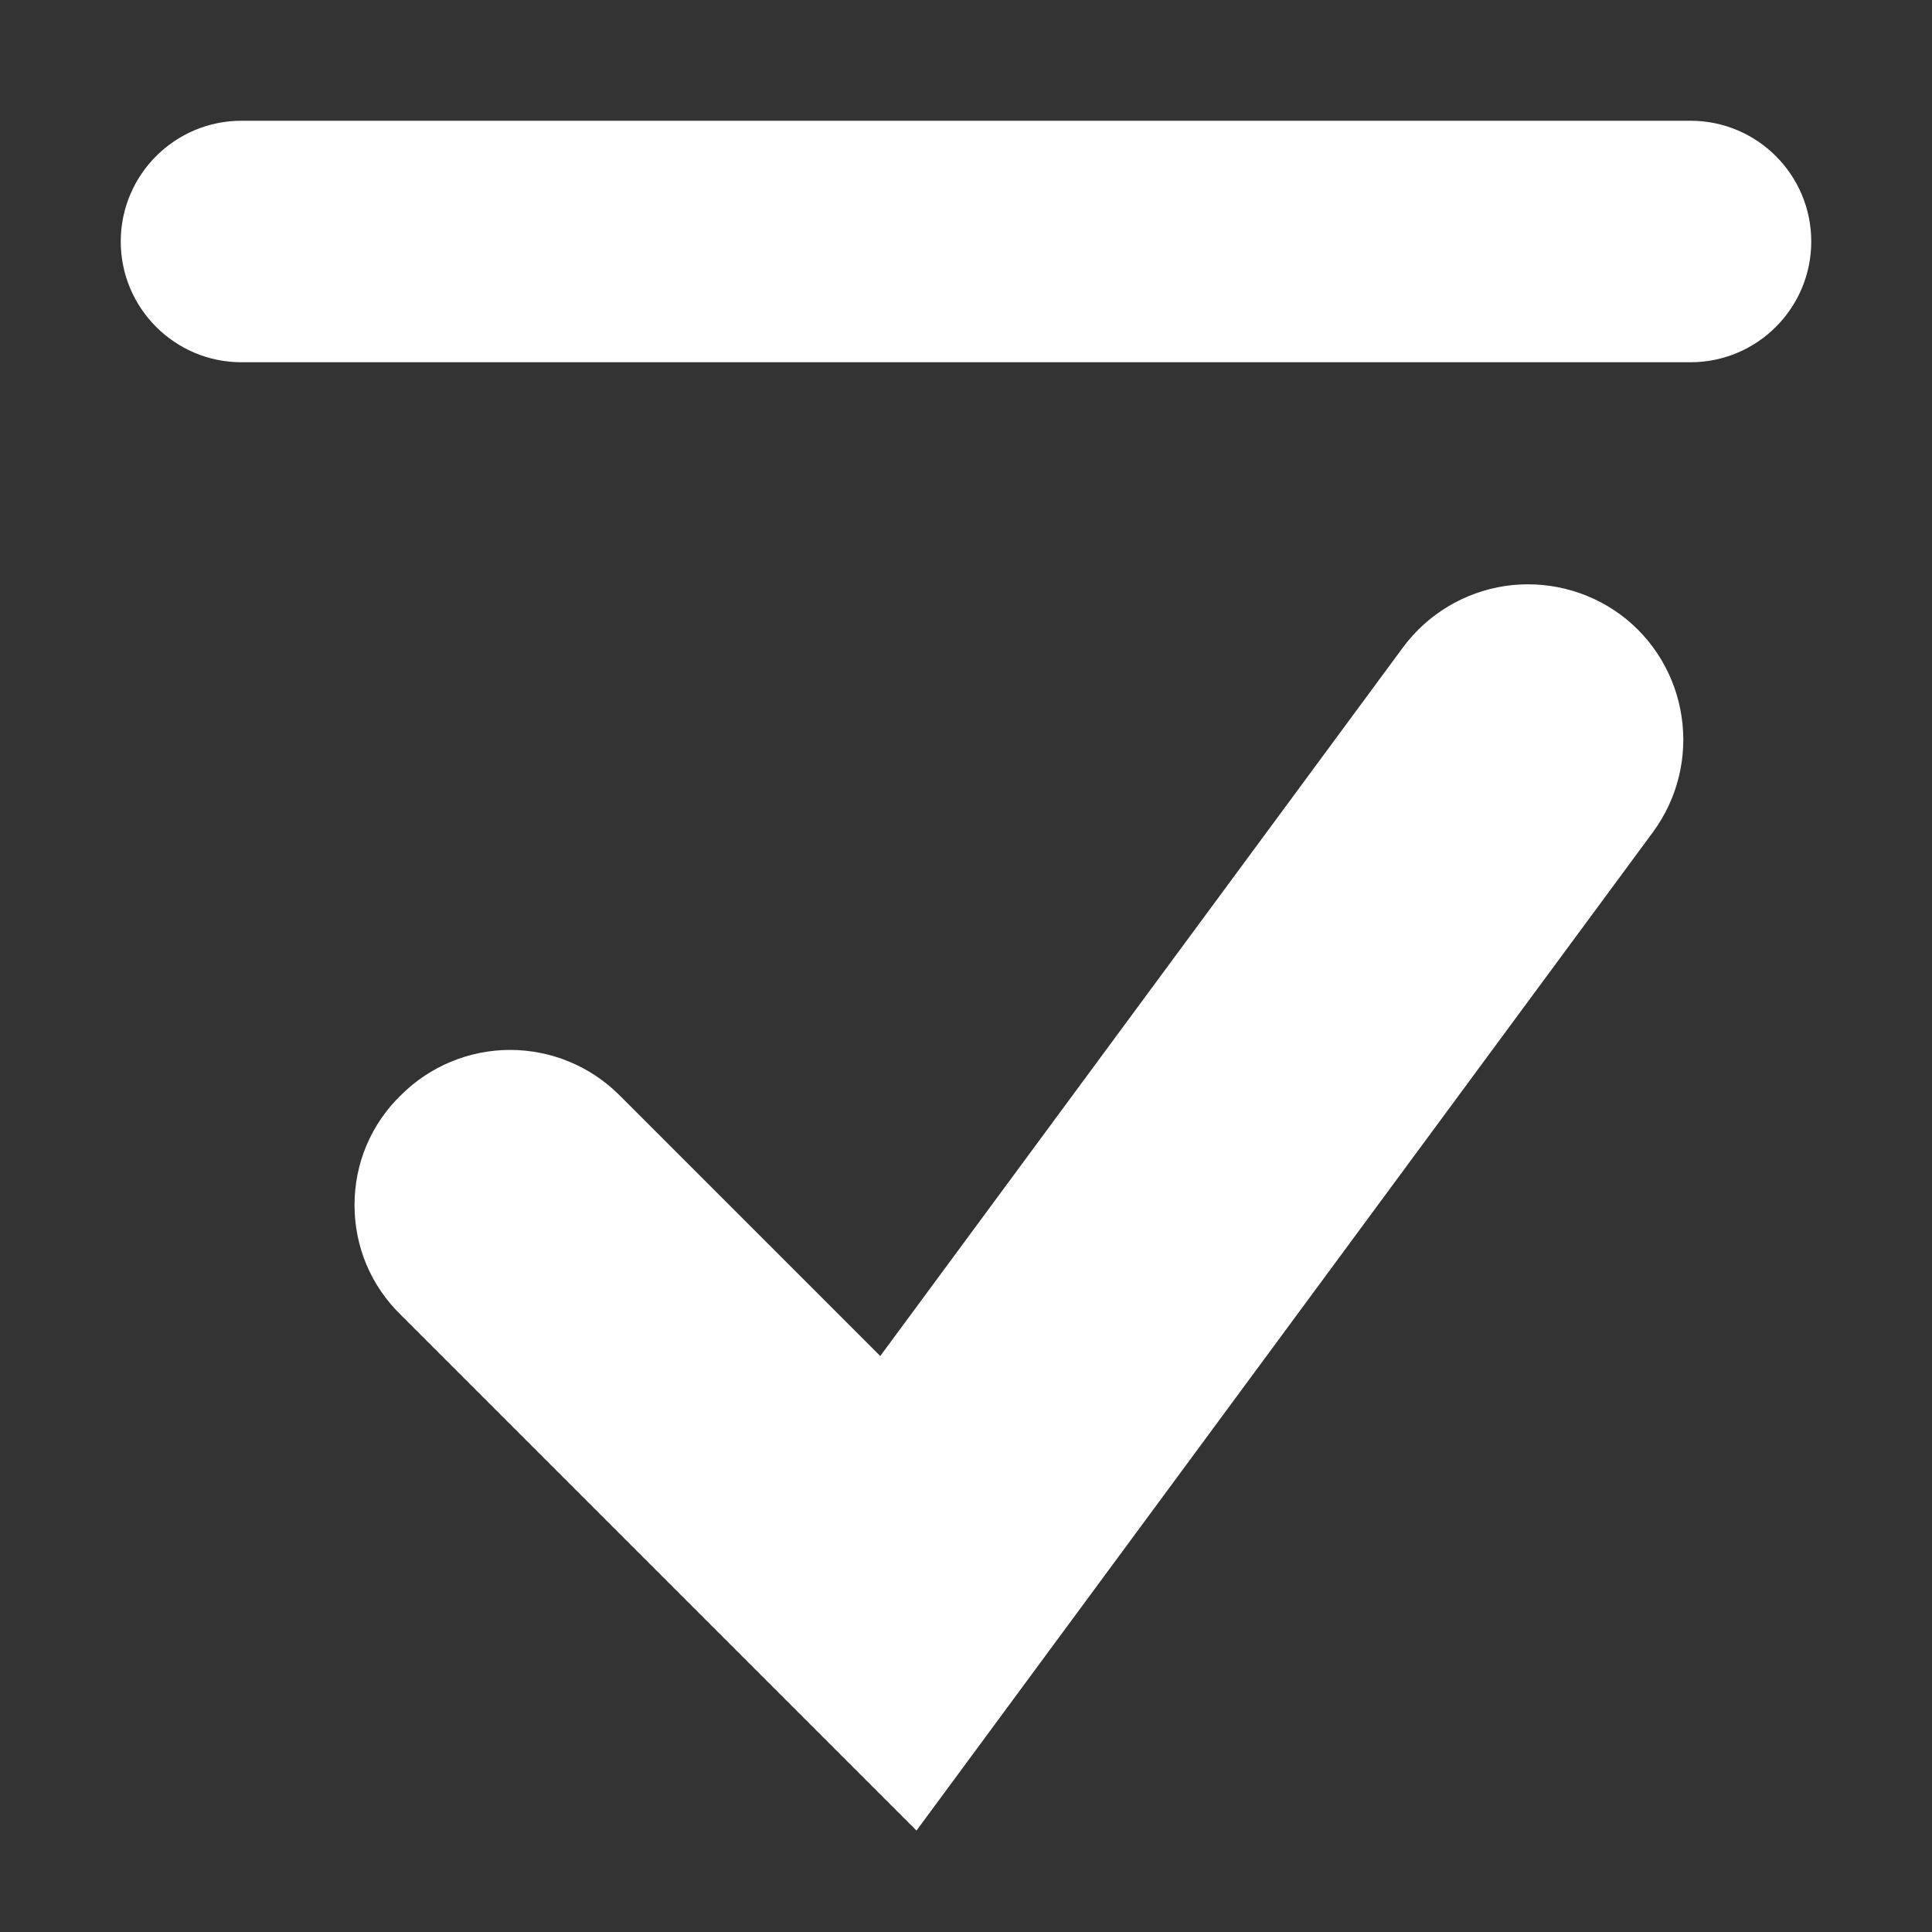
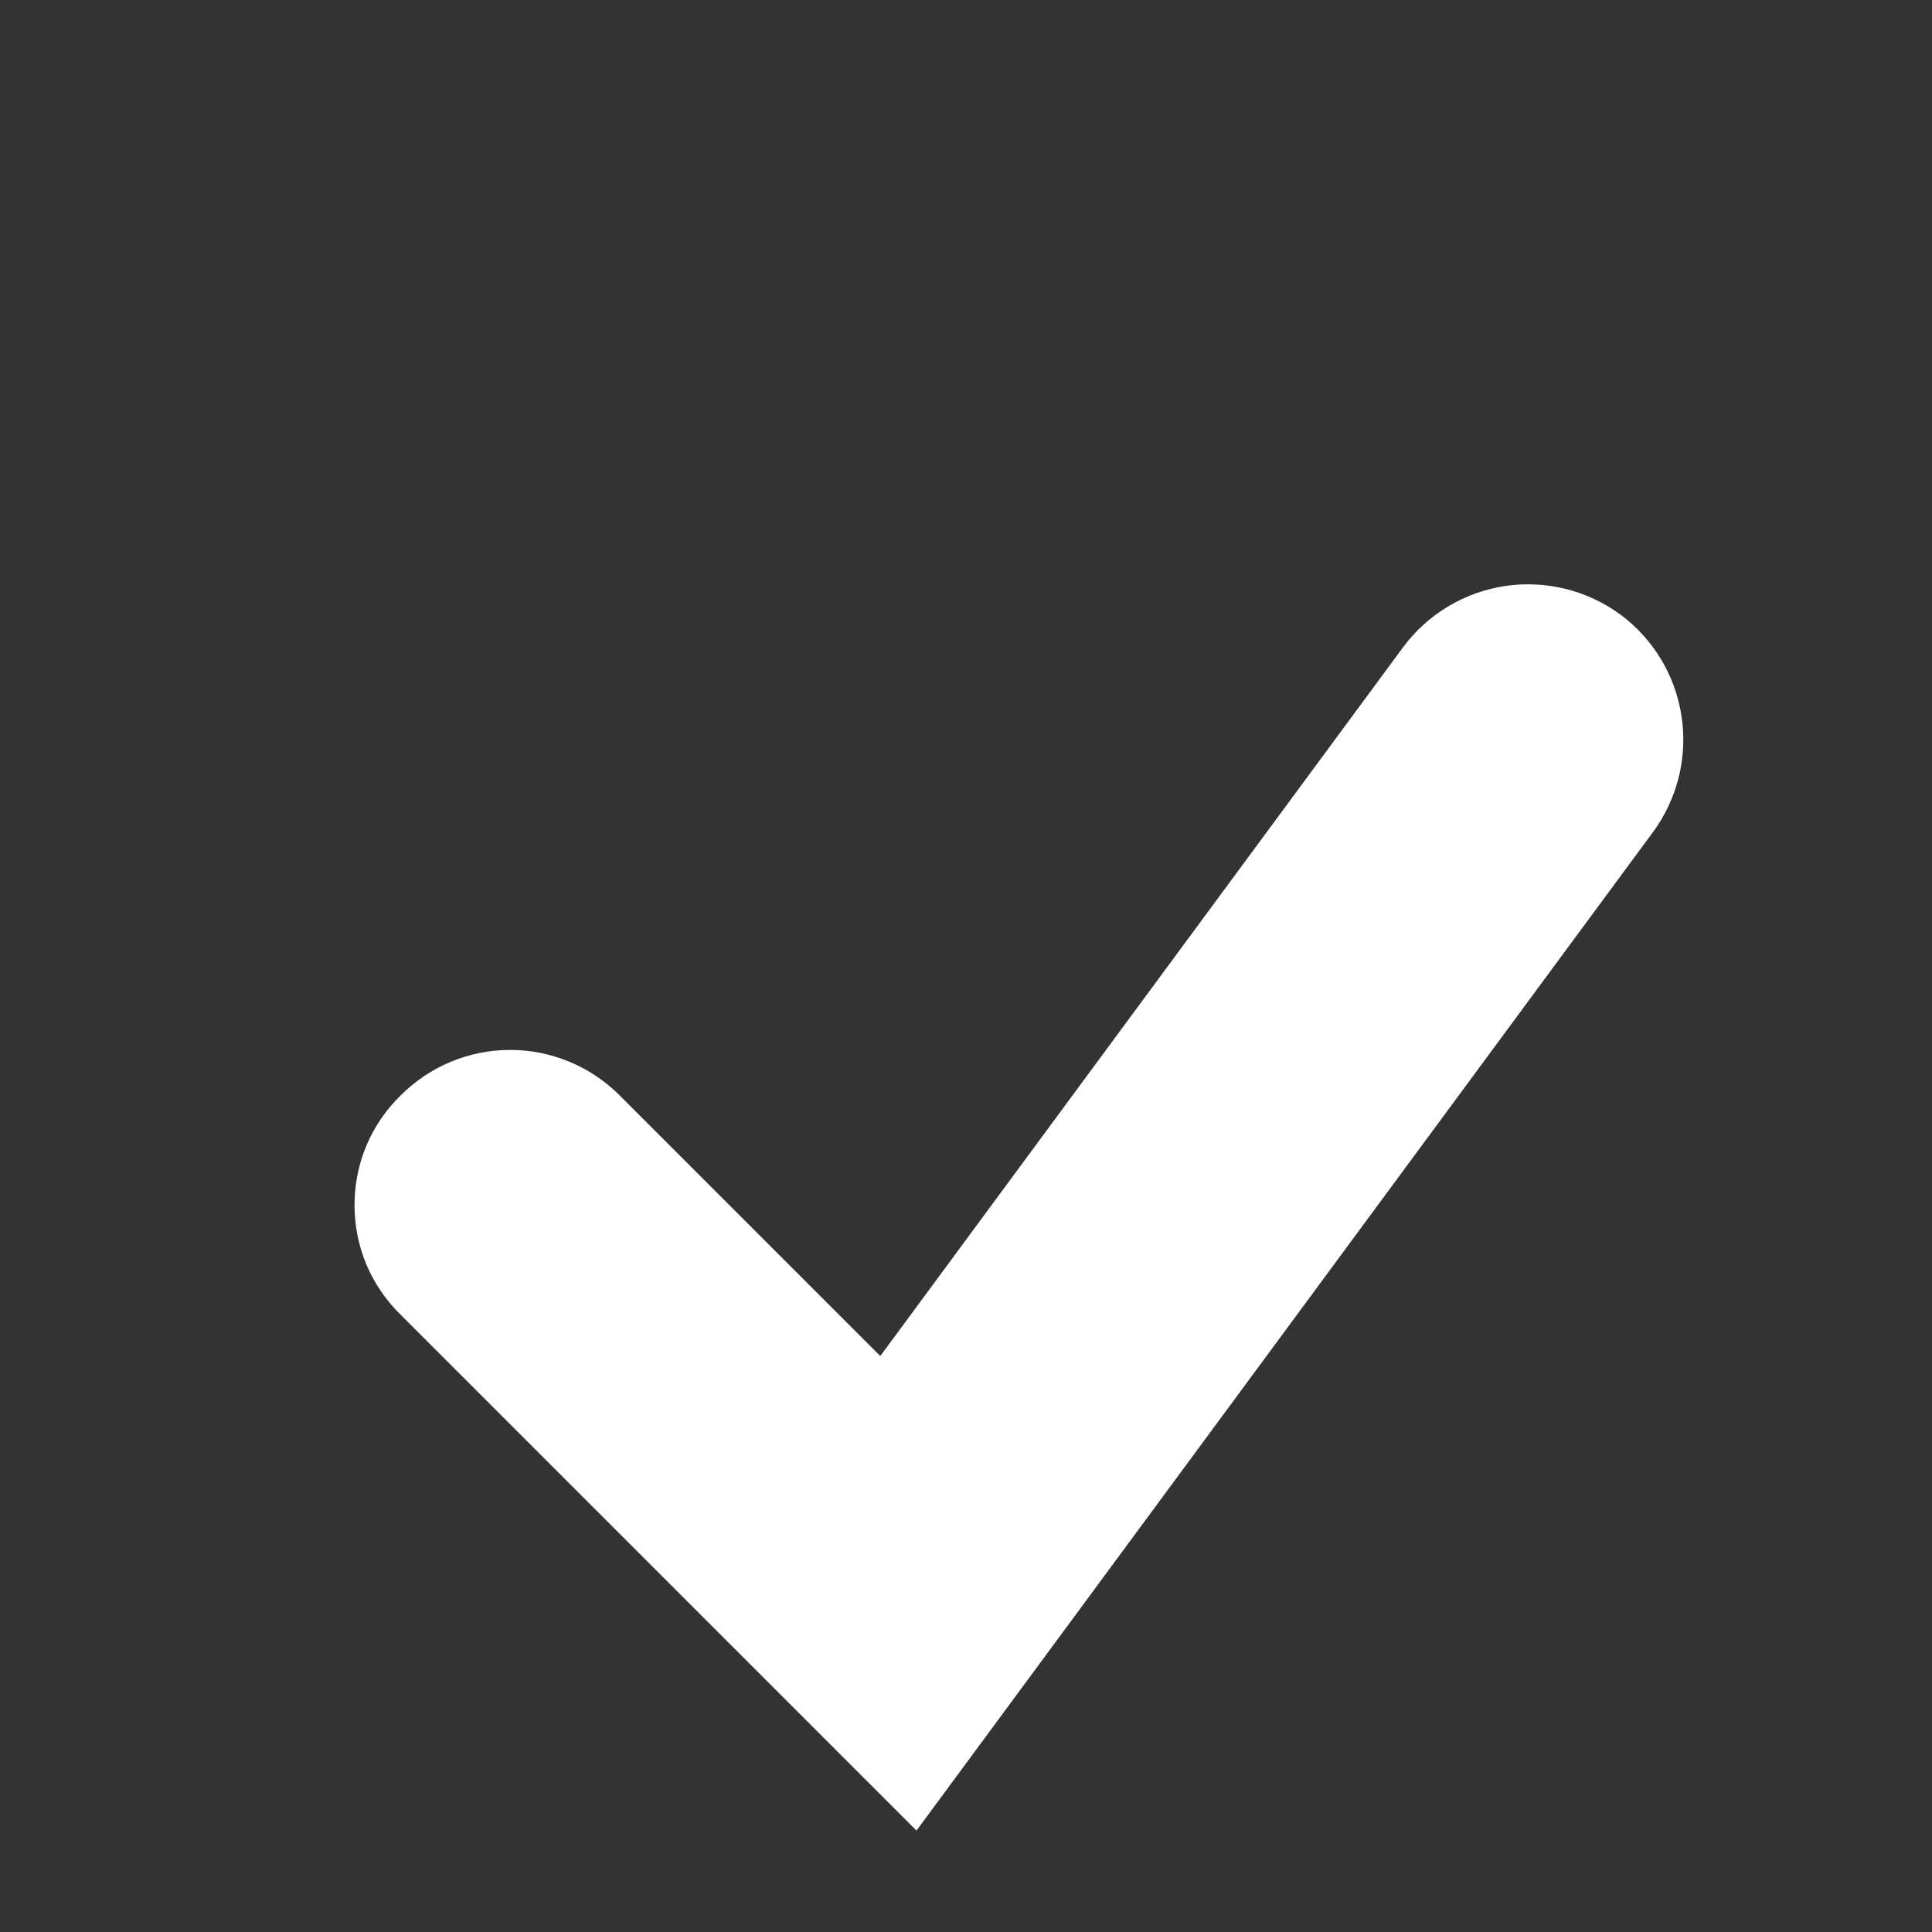
<svg xmlns="http://www.w3.org/2000/svg" width="16" height="16" viewBox="0 0 16 16" fill="none">
  <rect x="0" y="0" width="16" height="16" fill="#333333" stroke="none" />
-   <path d="M14 1H2C1.448 1 1 1.448 1 2C1 2.552 1.448 3 2 3H14C14.552 3 15 2.552 15 2C15 1.448 14.552 1 14 1Z" fill="white" />
  <path fill-rule="evenodd" clip-rule="evenodd" d="M13.69 6.89L7.59 15.16L3.32 10.89C3.198 10.771 3.101 10.63 3.035 10.474C2.969 10.317 2.936 10.149 2.936 9.98C2.936 9.81 2.969 9.642 3.035 9.486C3.101 9.33 3.198 9.188 3.32 9.07C3.56 8.83 3.885 8.695 4.225 8.695C4.564 8.695 4.89 8.83 5.13 9.07L7.29 11.23L11.62 5.36C11.823 5.086 12.127 4.904 12.464 4.853C12.801 4.803 13.145 4.888 13.42 5.09C13.694 5.293 13.876 5.597 13.926 5.934C13.977 6.271 13.892 6.615 13.69 6.89Z" fill="white" />
</svg>